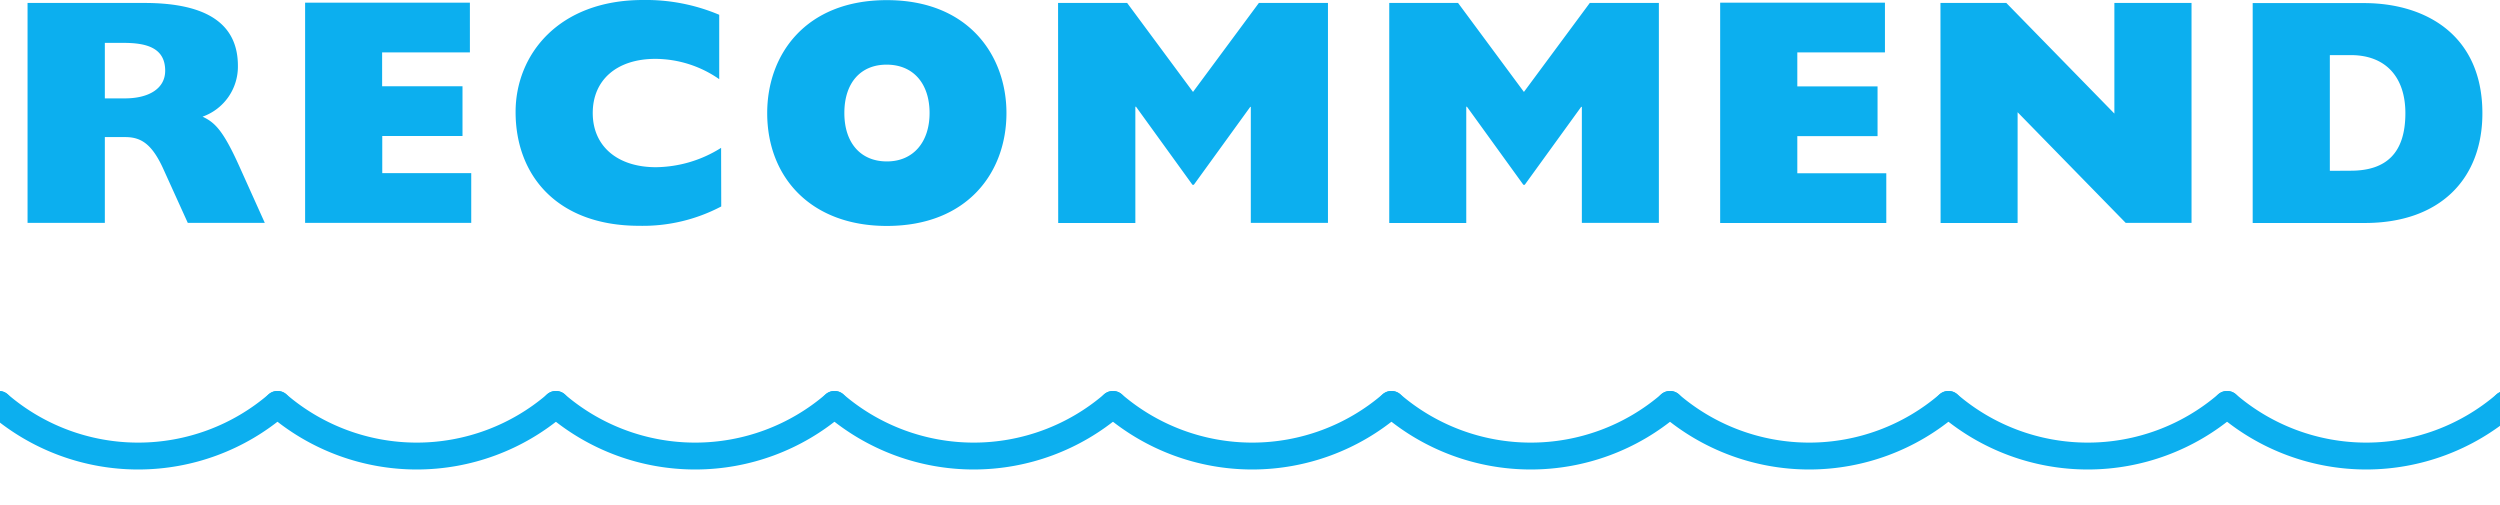
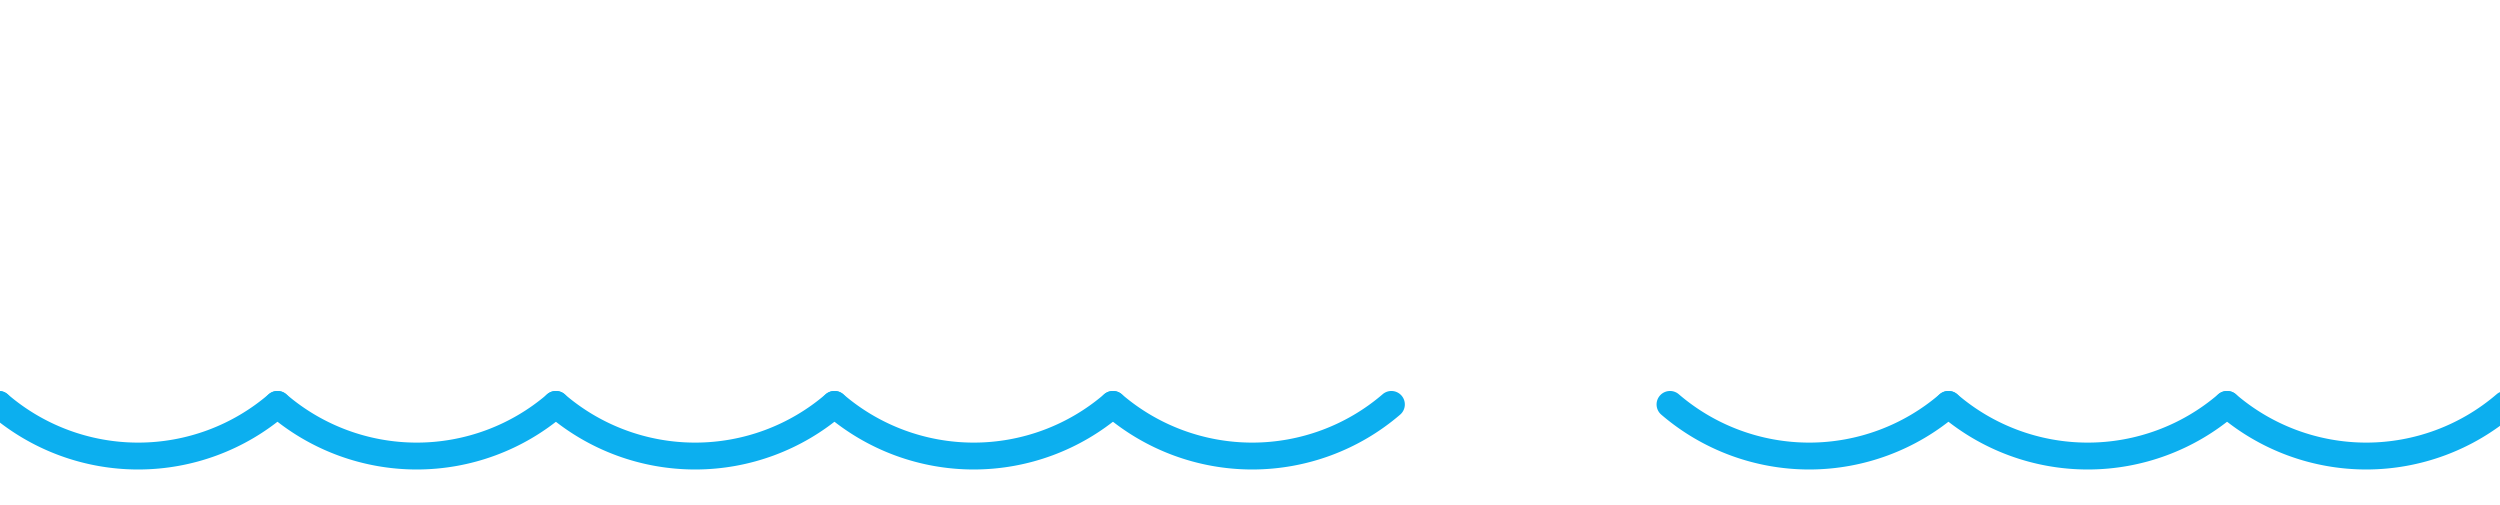
<svg xmlns="http://www.w3.org/2000/svg" viewBox="0 0 186 37.58">
  <defs>
    <clipPath id="a">
      <path fill="#fff" d="M821.6 1525.99h186v12h-186z" />
    </clipPath>
  </defs>
  <g transform="translate(-821.6 -1500.4)" clip-path="url(#a)" fill="#0cafef">
    <path d="M1039.09 1535.33a16.89 16.89 0 0 1-11.01-4.08 1 1 0 0 1 1.3-1.52 14.89 14.89 0 0 0 9.7 3.6 14.9 14.9 0 0 0 9.72-3.6 1 1 0 0 1 1.3 1.52 16.9 16.9 0 0 1-11.01 4.08Z" />
-     <path d="M1018.37 1535.33a16.89 16.89 0 0 1-11.01-4.08 1 1 0 0 1 1.3-1.52 14.89 14.89 0 0 0 9.7 3.6 14.89 14.89 0 0 0 9.72-3.6 1 1 0 0 1 1.3 1.52 16.89 16.89 0 0 1-11 4.08Z" />
    <path d="M997.65 1535.33a16.89 16.89 0 0 1-11-4.08 1 1 0 0 1 1.3-1.52 14.89 14.89 0 0 0 9.7 3.6 14.9 14.9 0 0 0 9.7-3.6 1 1 0 0 1 1.3 1.52 16.9 16.9 0 0 1-11 4.08Z" />
    <path d="M976.93 1535.33a16.89 16.89 0 0 1-11.01-4.08 1 1 0 0 1 1.3-1.52 14.89 14.89 0 0 0 9.7 3.6 14.89 14.89 0 0 0 9.72-3.6 1 1 0 0 1 1.3 1.52 16.89 16.89 0 0 1-11 4.08Z" />
    <path d="M956.21 1535.33a16.89 16.89 0 0 1-11.01-4.08 1 1 0 0 1 1.3-1.52 14.89 14.89 0 0 0 9.7 3.6 14.89 14.89 0 0 0 9.71-3.6 1 1 0 0 1 1.3 1.52 16.89 16.89 0 0 1-11 4.08Z" />
-     <path d="M935.49 1535.33a16.89 16.89 0 0 1-11.01-4.08 1 1 0 0 1 1.3-1.52 14.89 14.89 0 0 0 9.7 3.6 14.89 14.89 0 0 0 9.72-3.6 1 1 0 1 1 1.3 1.52 16.9 16.9 0 0 1-11.01 4.08Z" />
    <path d="M914.77 1535.33a16.89 16.89 0 0 1-11.01-4.08 1 1 0 0 1 1.3-1.52 14.89 14.89 0 0 0 9.7 3.6 14.89 14.89 0 0 0 9.71-3.6 1 1 0 0 1 1.3 1.52 16.89 16.89 0 0 1-11 4.08Z" />
    <path d="M894.05 1535.33a16.89 16.89 0 0 1-11.01-4.08 1 1 0 0 1 1.3-1.52 14.89 14.89 0 0 0 9.7 3.6 14.89 14.89 0 0 0 9.71-3.6 1 1 0 1 1 1.3 1.52 16.9 16.9 0 0 1-11 4.08Z" />
    <path d="M873.33 1535.33a16.89 16.89 0 0 1-11.02-4.08 1 1 0 0 1 1.3-1.52 14.89 14.89 0 0 0 9.71 3.6 14.89 14.89 0 0 0 9.71-3.6 1 1 0 0 1 1.3 1.52 16.89 16.89 0 0 1-11 4.08Z" />
    <path d="M852.61 1535.33a16.89 16.89 0 0 1-11.01-4.08 1 1 0 0 1 1.3-1.52 14.89 14.89 0 0 0 9.7 3.6 14.89 14.89 0 0 0 9.71-3.6 1 1 0 1 1 1.3 1.52 16.89 16.89 0 0 1-11 4.08Z" />
    <path d="M831.88 1535.33a16.89 16.89 0 0 1-11.01-4.08 1 1 0 1 1 1.3-1.52 14.89 14.89 0 0 0 9.7 3.6 14.89 14.89 0 0 0 9.72-3.6 1 1 0 0 1 1.3 1.52 16.89 16.89 0 0 1-11 4.08Z" />
    <path d="M811.16 1535.33a16.89 16.89 0 0 1-11-4.08 1 1 0 0 1 1.3-1.52 14.89 14.89 0 0 0 9.7 3.6 14.89 14.89 0 0 0 9.7-3.6 1 1 0 1 1 1.3 1.52 16.89 16.89 0 0 1-11 4.08Z" />
-     <path d="M790.44 1535.33a16.89 16.89 0 0 1-11.01-4.08 1 1 0 0 1 1.3-1.52 14.89 14.89 0 0 0 9.7 3.6 14.89 14.89 0 0 0 9.72-3.6 1 1 0 0 1 1.3 1.52 16.89 16.89 0 0 1-11 4.08Z" />
  </g>
-   <path d="M2.05 16.58H7.8V10.2h1.53c1.2 0 2.02.55 2.88 2.5l1.76 3.88h5.73l-1.9-4.22c-1.22-2.71-1.84-3.26-2.73-3.68A3.95 3.95 0 0 0 17.7 4.9c0-3.07-2.23-4.68-6.96-4.68H2.05ZM7.8 7.32V3.19h1.37c1.63 0 3.12.31 3.12 2.07 0 1.34-1.23 2.06-3 2.06Zm14.9 9.26h12.36v-3.7h-6.62v-2.76h5.97v-3.7h-5.98V3.9h6.53V.2H22.7ZM53.65 11a9.27 9.27 0 0 1-4.85 1.44c-2.86 0-4.7-1.56-4.7-4.03s1.8-4.03 4.66-4.03a8.35 8.35 0 0 1 4.75 1.51V1.1A14.01 14.01 0 0 0 47.84 0c-6.3 0-9.48 4.08-9.48 8.33 0 4.75 3.12 8.47 9.2 8.47a12.5 12.5 0 0 0 6.1-1.44Zm3.43-2.59c0 4.8 3.27 8.4 8.9 8.4 5.98 0 8.9-3.96 8.9-8.4 0-4.22-2.76-8.4-8.9-8.4-6.06 0-8.9 4.06-8.9 8.4Zm8.9 3.6c-1.94 0-3.16-1.37-3.16-3.6 0-2.28 1.24-3.6 3.14-3.6 2.02 0 3.2 1.44 3.2 3.6 0 2.18-1.23 3.6-3.17 3.6Zm12.75 4.58h5.74V7.94h.05l4.2 5.81h.1l4.2-5.8h.04v8.63h5.74V.22h-5.14l-4.9 6.62-4.9-6.62h-5.14Zm24.63 0h5.73V7.94h.05l4.2 5.81h.1l4.2-5.8h.05v8.63h5.73V.22h-5.14l-4.9 6.62-4.9-6.62h-5.12Zm24.62 0h12.36v-3.7h-6.62v-2.76h5.97v-3.7h-5.97V3.9h6.52V.2h-12.26Zm16.4 0h5.73V8.35l8.04 8.23h4.9V.22h-5.74v8.23L149.27.22h-4.9Zm23.22 0h8.35c5.57 0 8.74-3.26 8.74-8.16 0-5.83-4.23-8.2-8.81-8.2h-8.28Zm5.74-3.88V4.1h1.56c2.6 0 4.06 1.64 4.06 4.32 0 2.96-1.42 4.28-4.06 4.28Z" fill="#0cafef" />
</svg>